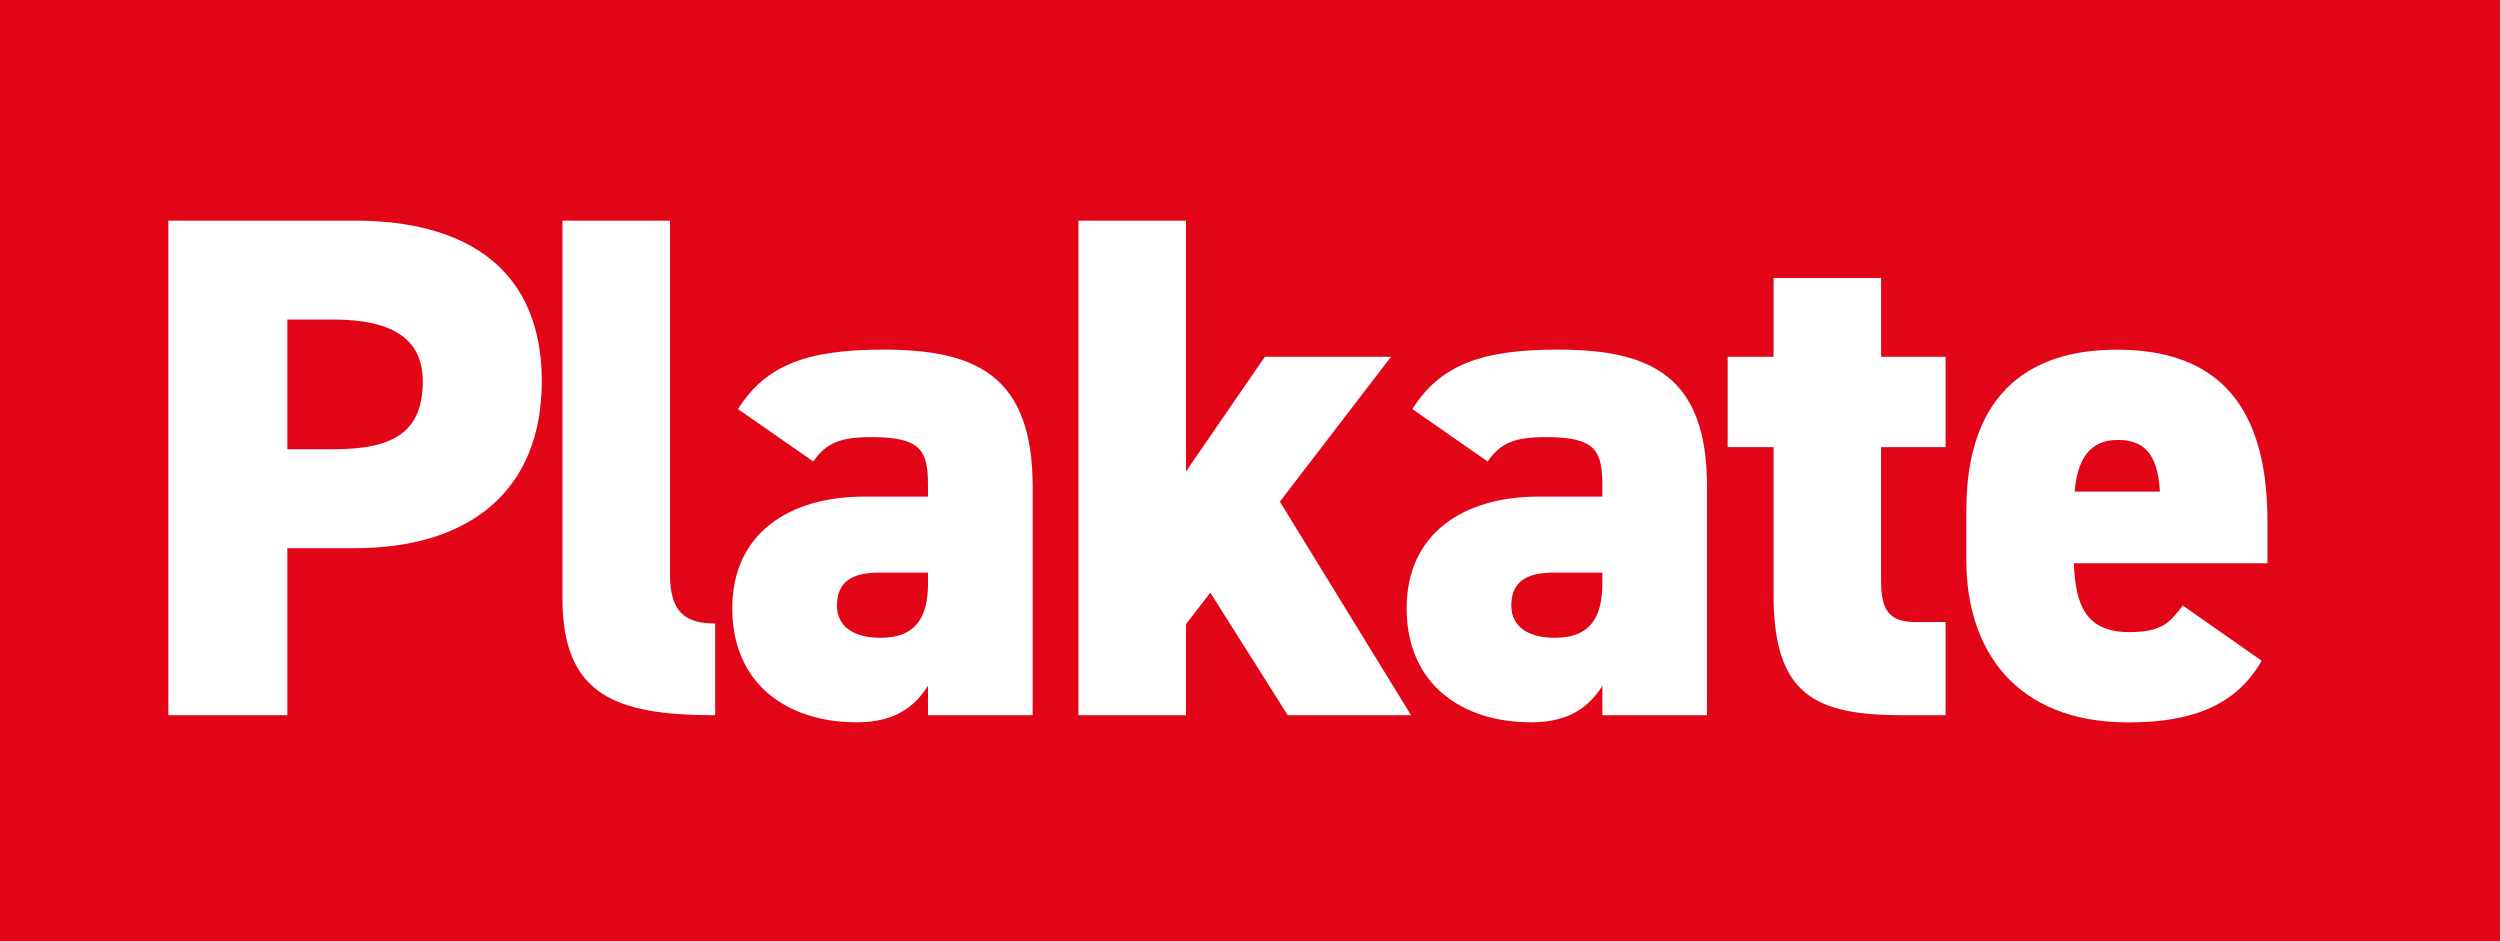
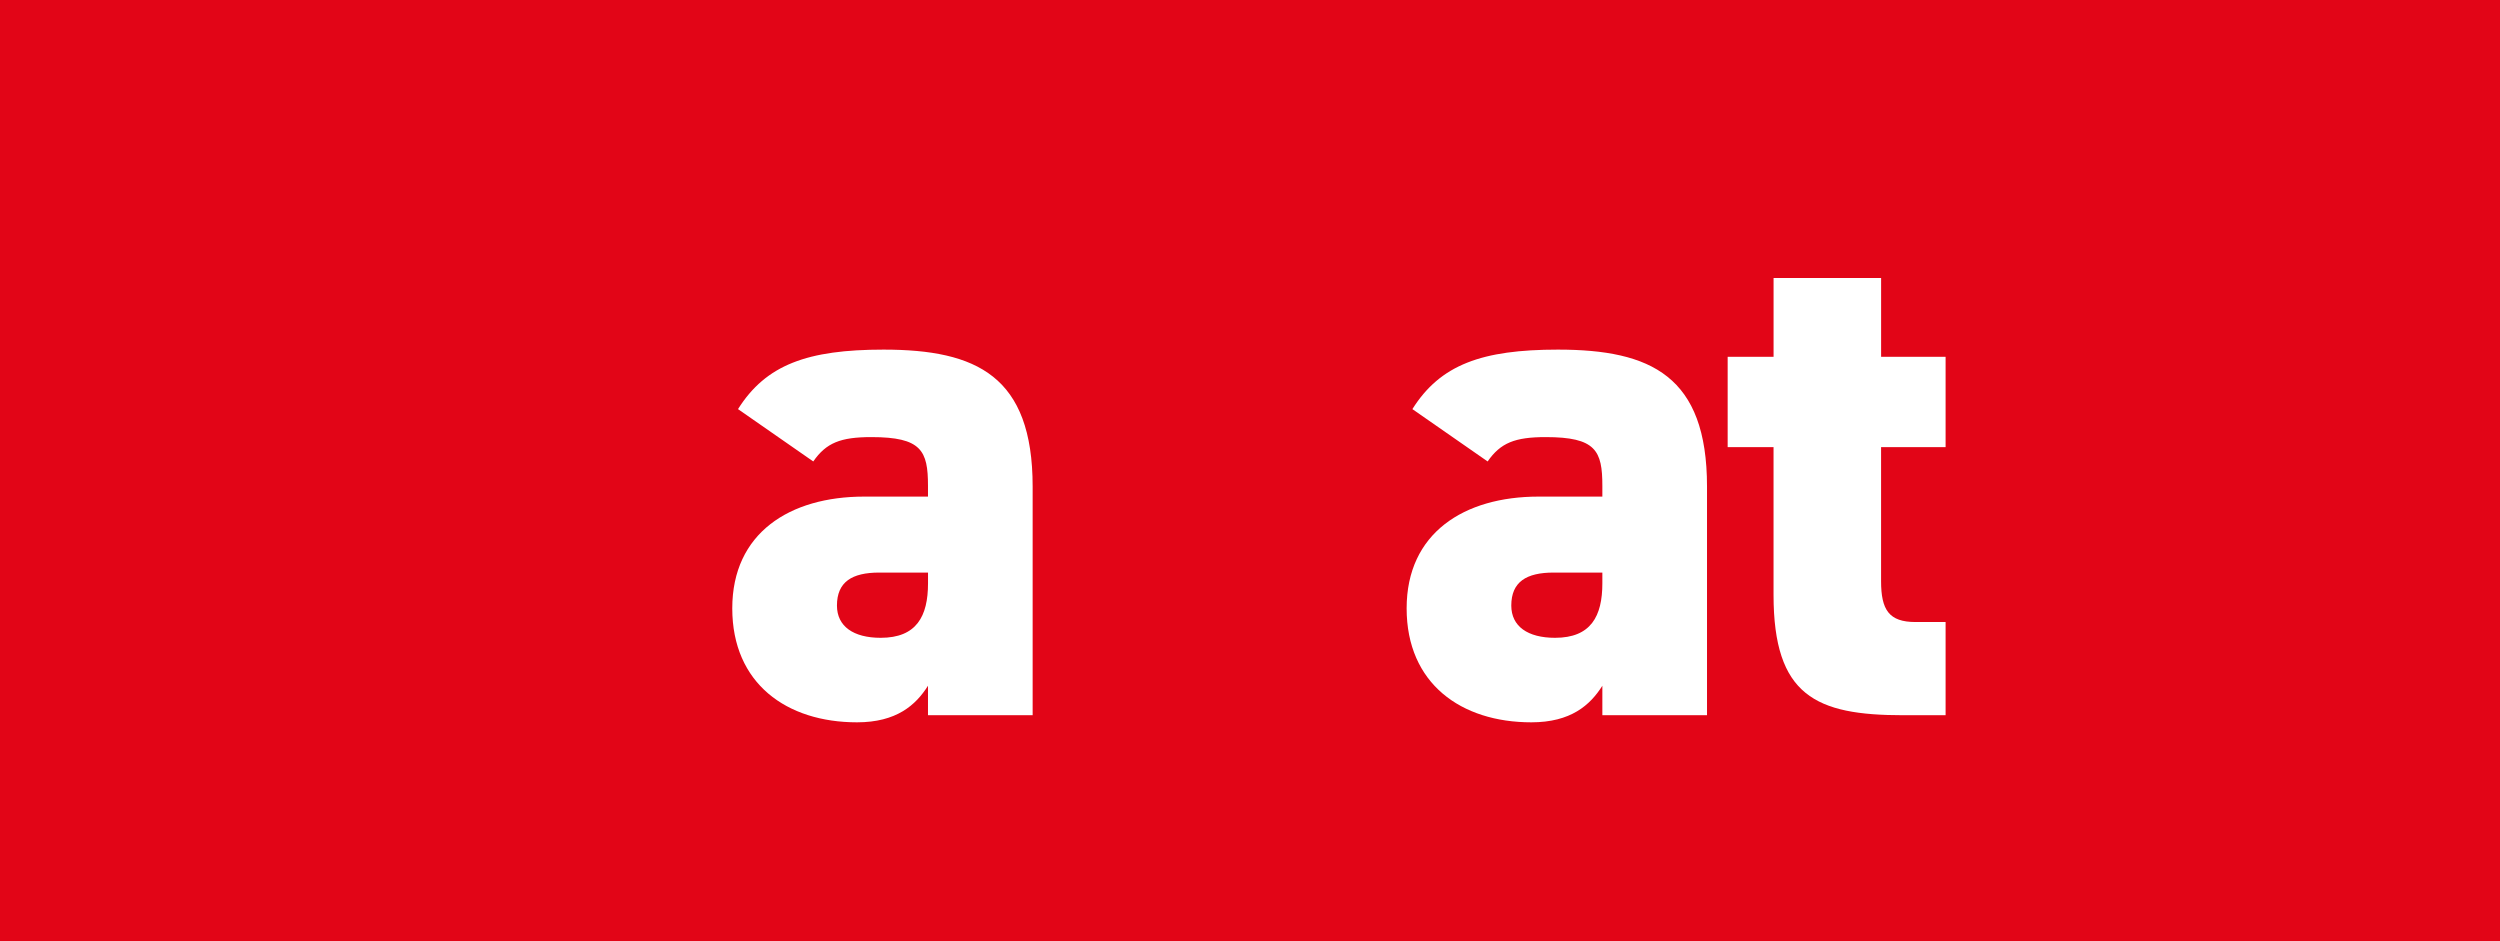
<svg xmlns="http://www.w3.org/2000/svg" version="1.1" id="Ebene_1" x="0px" y="0px" viewBox="0 0 79.667 30" style="enable-background:new 0 0 79.667 30;" xml:space="preserve">
  <style type="text/css">
	.st0{fill:#E20517;}
	.st1{fill:#FFFFFF;}
</style>
  <g>
    <rect x="-0.142" class="st0" width="79.839" height="30" />
  </g>
  <g>
    <g>
-       <path class="st1" d="M9.157,17.47v5.322H5.365V7.031h5.938c3.632,0,5.962,1.599,5.962,5.116c0,3.495-2.307,5.322-5.962,5.322    H9.157z M10.618,14.317c1.987,0,2.854-0.594,2.854-2.17c0-1.279-0.867-1.964-2.854-1.964H9.157v4.134H10.618z" />
-       <path class="st1" d="M17.924,7.031h3.427v11.283c0,1.234,0.525,1.554,1.439,1.554v2.924c-3.176,0-4.866-0.64-4.866-3.724V7.031z" />
      <path class="st1" d="M27.539,15.825h2.033v-0.343c0-1.119-0.206-1.553-1.805-1.553c-0.982,0-1.439,0.183-1.851,0.776l-2.398-1.668    c0.891-1.416,2.216-1.896,4.637-1.896c2.97,0,4.752,0.845,4.752,4.363v7.286h-3.335v-0.937c-0.389,0.617-1.005,1.165-2.262,1.165    c-2.238,0-3.975-1.233-3.975-3.632S25.163,15.825,27.539,15.825z M29.573,18.246h-1.554c-0.868,0-1.348,0.297-1.348,1.051    c0,0.663,0.525,1.028,1.394,1.028c1.142,0,1.508-0.686,1.508-1.736V18.246z" />
-       <path class="st1" d="M44.326,11.371l-3.541,4.614l4.181,6.807h-3.93l-2.467-3.906l-0.776,1.005v2.901h-3.427V7.031h3.427v7.994    l2.513-3.654H44.326z" />
      <path class="st1" d="M49.029,15.825h2.033v-0.343c0-1.119-0.206-1.553-1.805-1.553c-0.982,0-1.439,0.183-1.851,0.776l-2.398-1.668    c0.891-1.416,2.216-1.896,4.637-1.896c2.97,0,4.752,0.845,4.752,4.363v7.286h-3.335v-0.937c-0.389,0.617-1.005,1.165-2.262,1.165    c-2.238,0-3.975-1.233-3.975-3.632S46.653,15.825,49.029,15.825z M51.062,18.246h-1.554c-0.868,0-1.348,0.297-1.348,1.051    c0,0.663,0.525,1.028,1.394,1.028c1.142,0,1.508-0.686,1.508-1.736V18.246z" />
-       <path class="st1" d="M55.056,11.371h1.462V8.858h3.427v2.513H62v2.878h-2.056v4.271c0,0.914,0.251,1.302,1.097,1.302H62v2.97    h-1.348c-2.787,0-4.135-0.617-4.135-3.838v-4.705h-1.462V11.371z" />
-       <path class="st1" d="M72.072,21.056c-0.799,1.394-2.17,1.965-4.248,1.965c-3.609,0-5.163-2.33-5.163-5.162V16.26    c0-3.541,1.828-5.117,4.798-5.117c3.312,0,4.797,1.896,4.797,5.459v1.348h-6.168c0.046,1.302,0.365,2.193,1.759,2.193    c1.074,0,1.302-0.32,1.713-0.846L72.072,21.056z M66.11,15.665h2.719c-0.068-1.256-0.548-1.645-1.348-1.645    C66.59,14.021,66.201,14.638,66.11,15.665z" />
+       <path class="st1" d="M55.056,11.371h1.462V8.858h3.427v2.513H62v2.878h-2.056v4.271c0,0.914,0.251,1.302,1.097,1.302H62v2.97    h-1.348c-2.787,0-4.135-0.617-4.135-3.838v-4.705h-1.462V11.371" />
    </g>
  </g>
</svg>